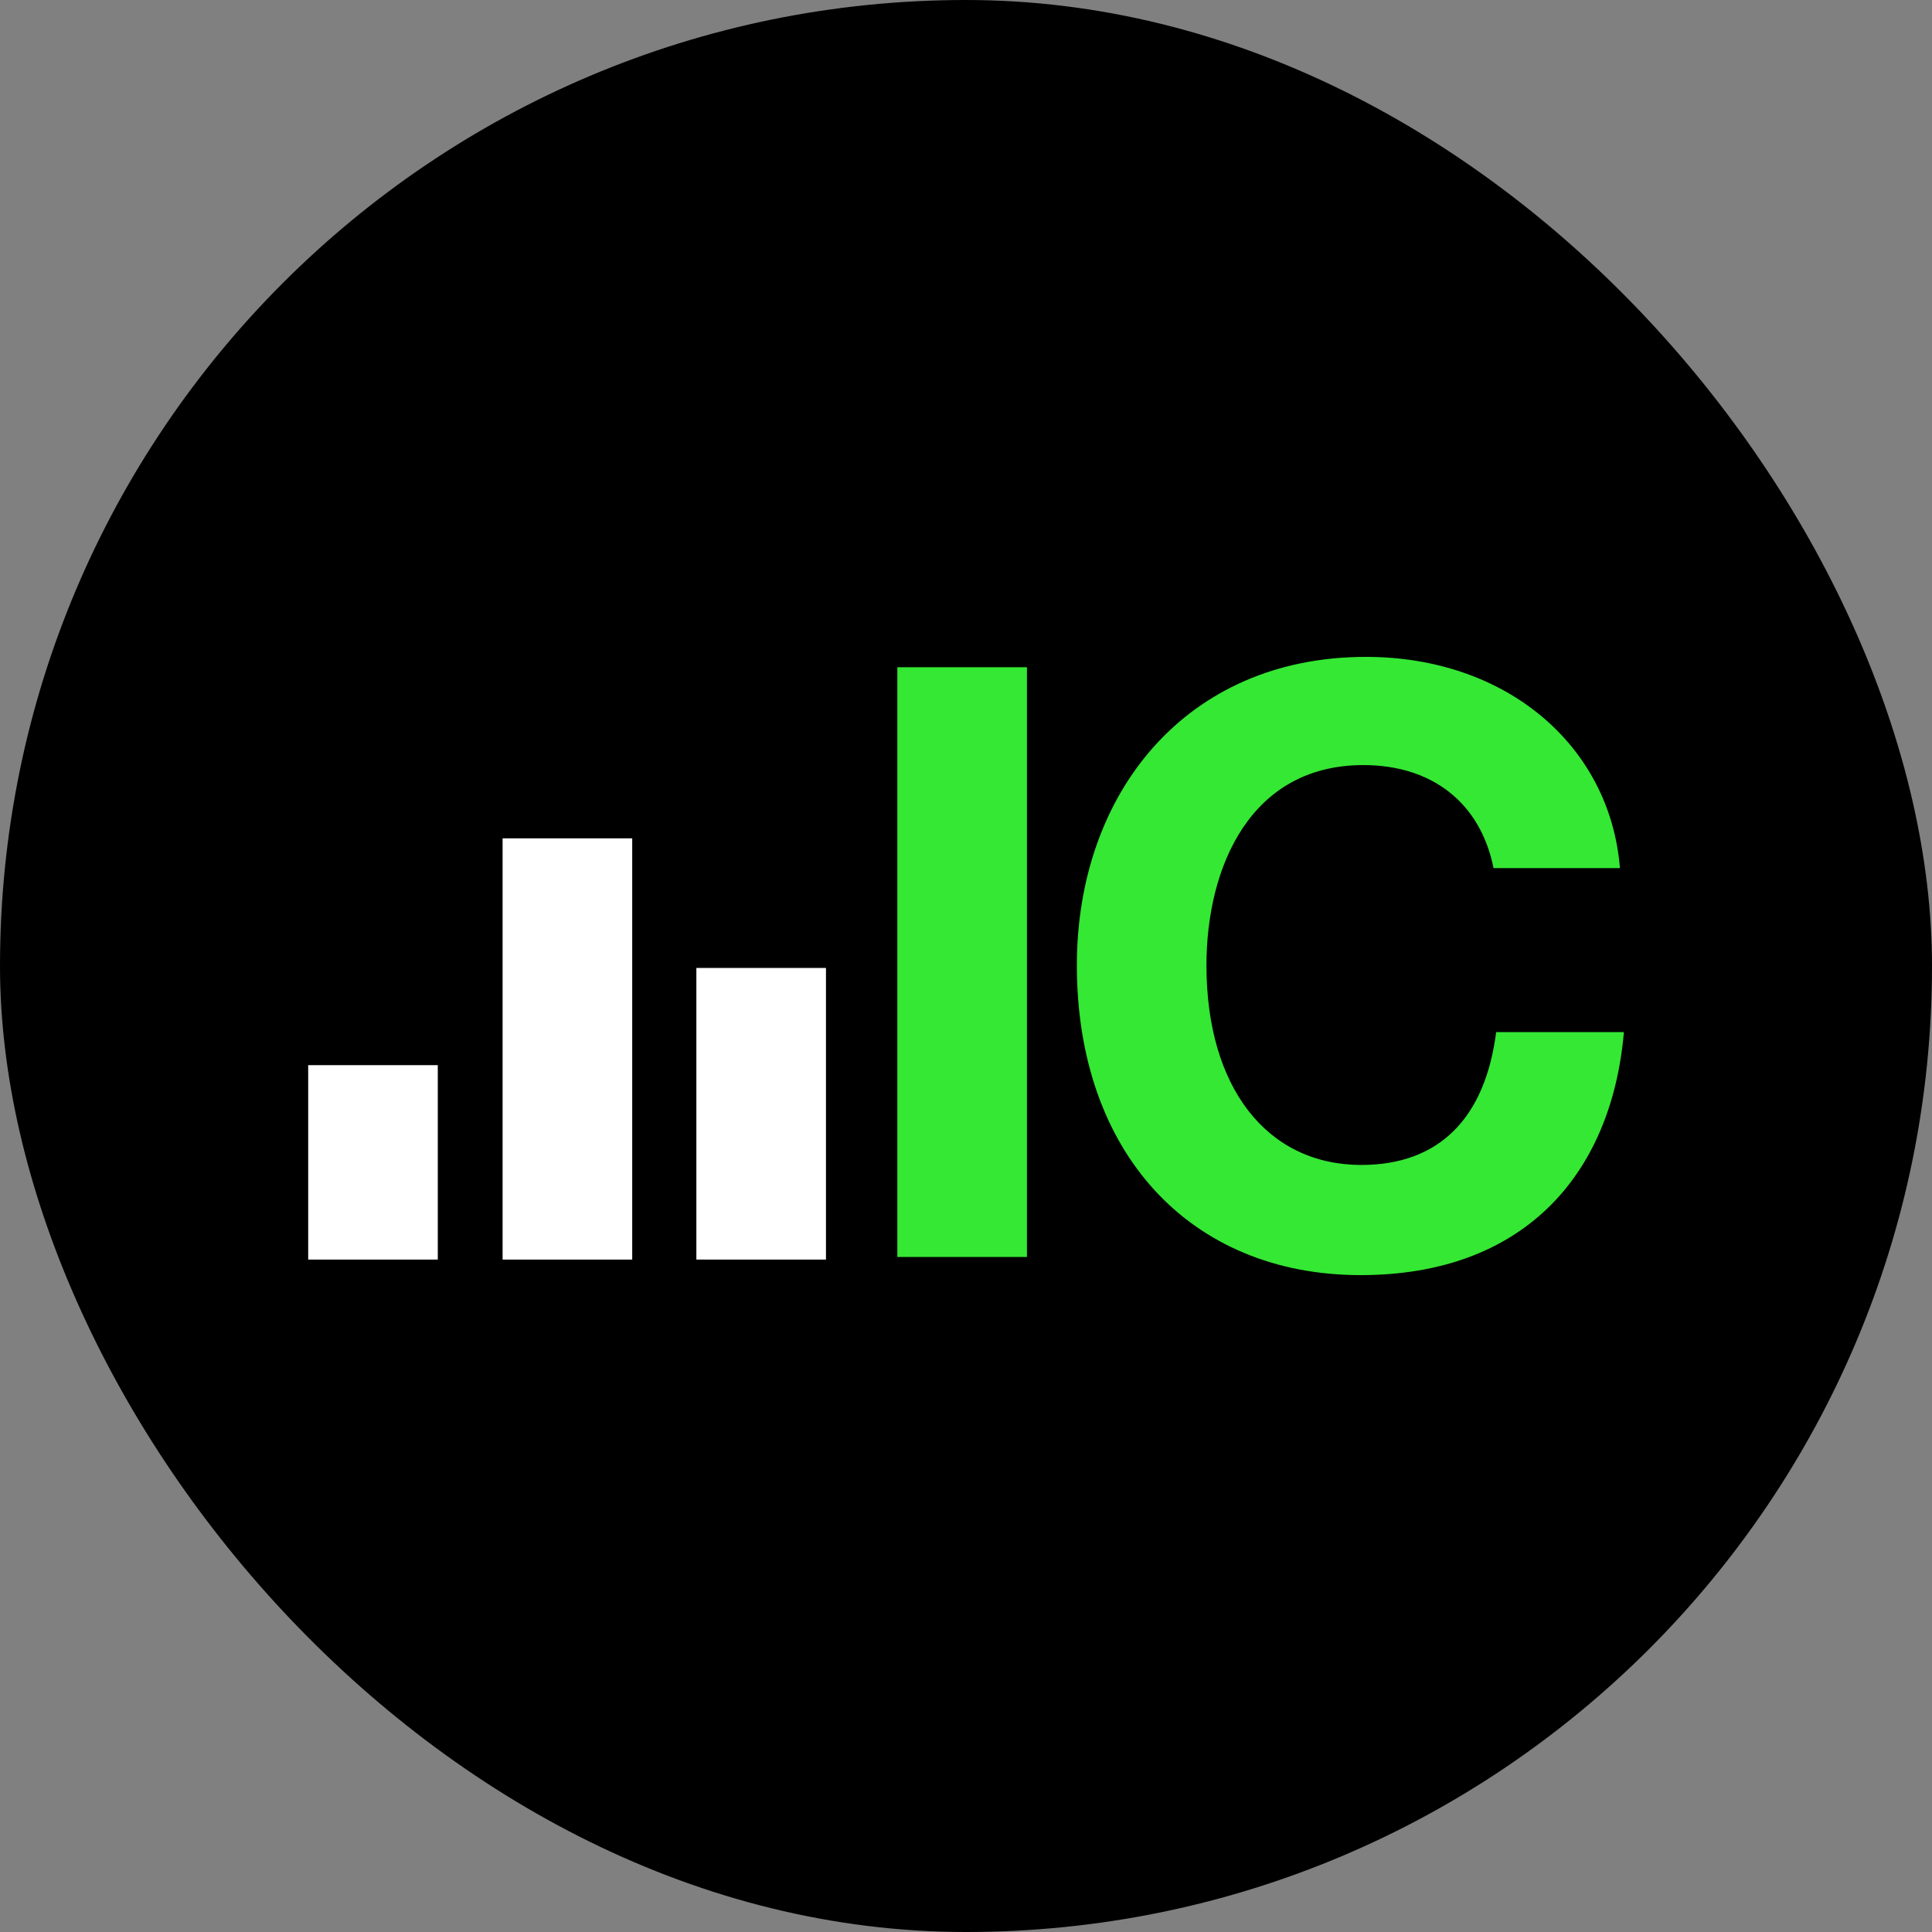
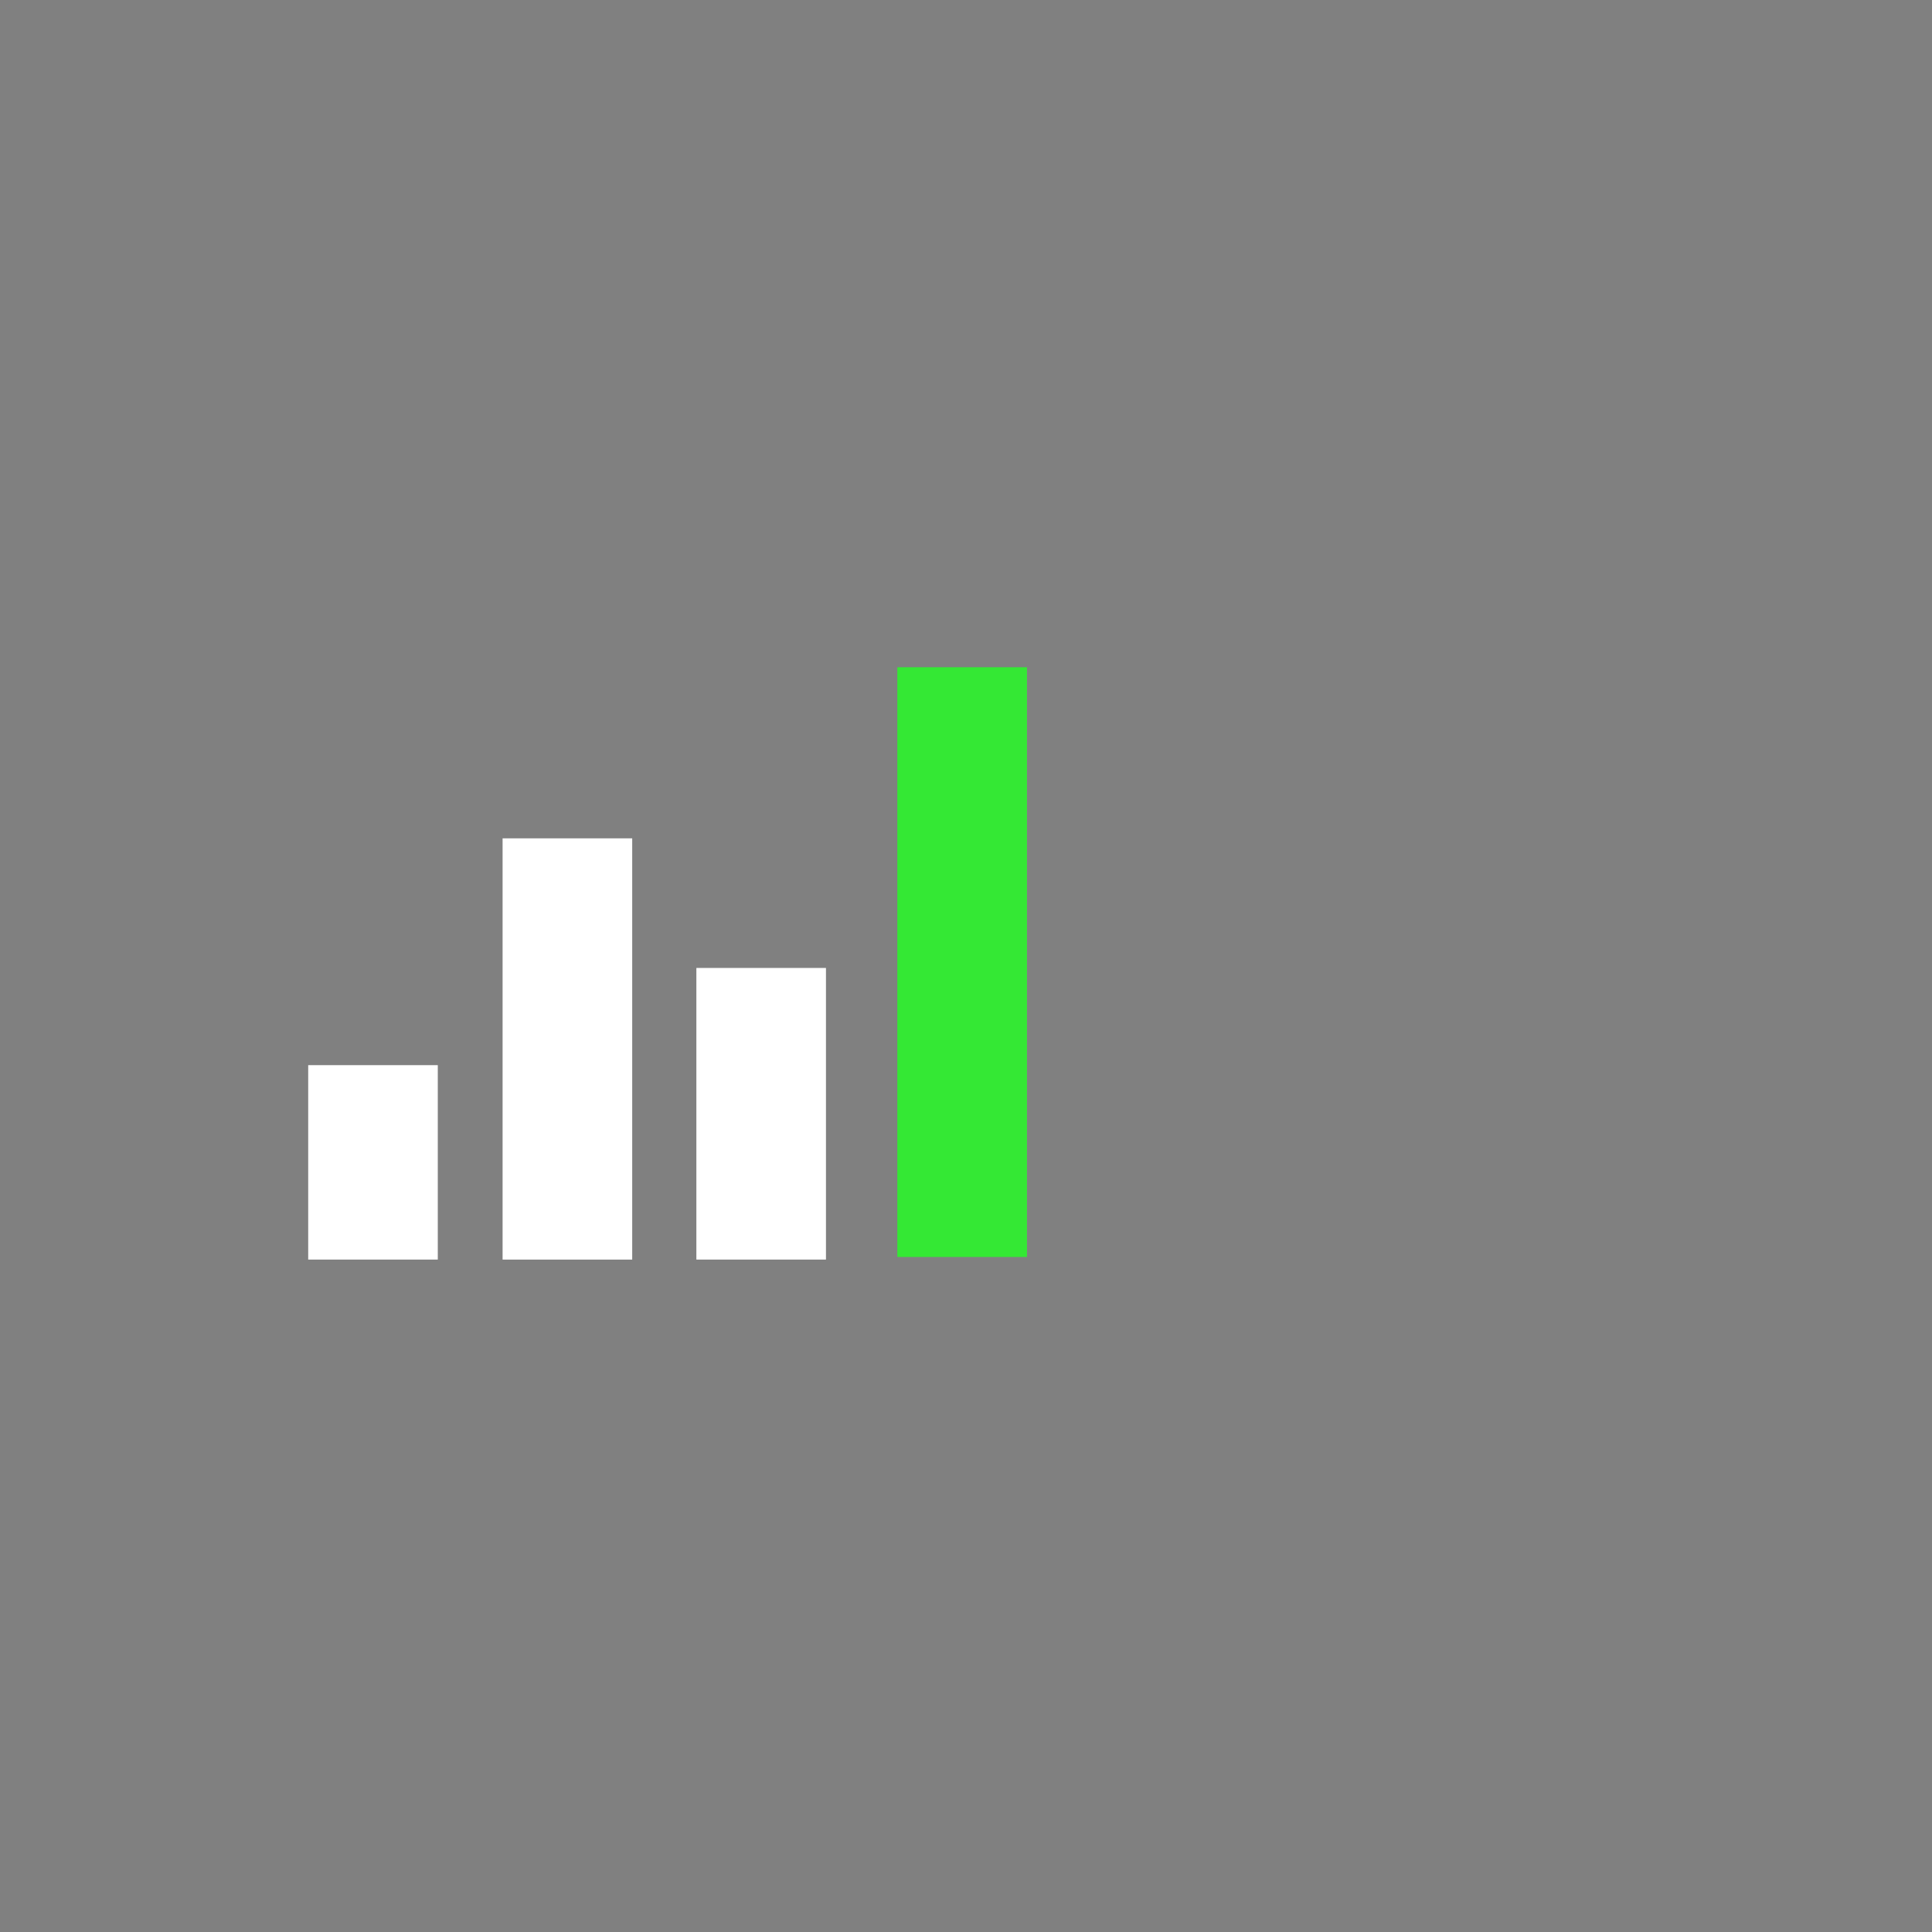
<svg xmlns="http://www.w3.org/2000/svg" width="100" height="100" viewBox="0 0 100 100" fill="none">
  <rect x="0" y="0" width="100" height="100" fill="#808080" stroke="none" />
-   <rect width="100" height="100" rx="50" fill="black" />
  <path d="M53.155 34.536V65.061H46.446V34.536H53.155Z" fill="#34E834" />
-   <path d="M84.047 53.488C83.376 60.934 78.747 66 70.429 66C61.573 66 55.738 59.627 55.738 49.967C55.738 41.078 61.373 34 70.698 34C78.01 34 83.344 38.629 83.847 44.934H77.305C76.635 41.58 74.153 39.601 70.564 39.601C64.727 39.601 62.446 44.867 62.446 49.966C62.446 56.272 65.566 60.297 70.463 60.297C74.488 60.297 76.87 57.882 77.441 53.421H84.048L84.047 53.488Z" fill="#34E834" />
  <path d="M22.66 55.132V65.195H15.952V55.132H22.66Z" fill="white" />
  <path d="M32.723 43.392V65.196H26.014V43.392H32.723Z" fill="white" />
  <path d="M42.752 50.101V65.195H36.044V50.101H42.752Z" fill="white" />
</svg>